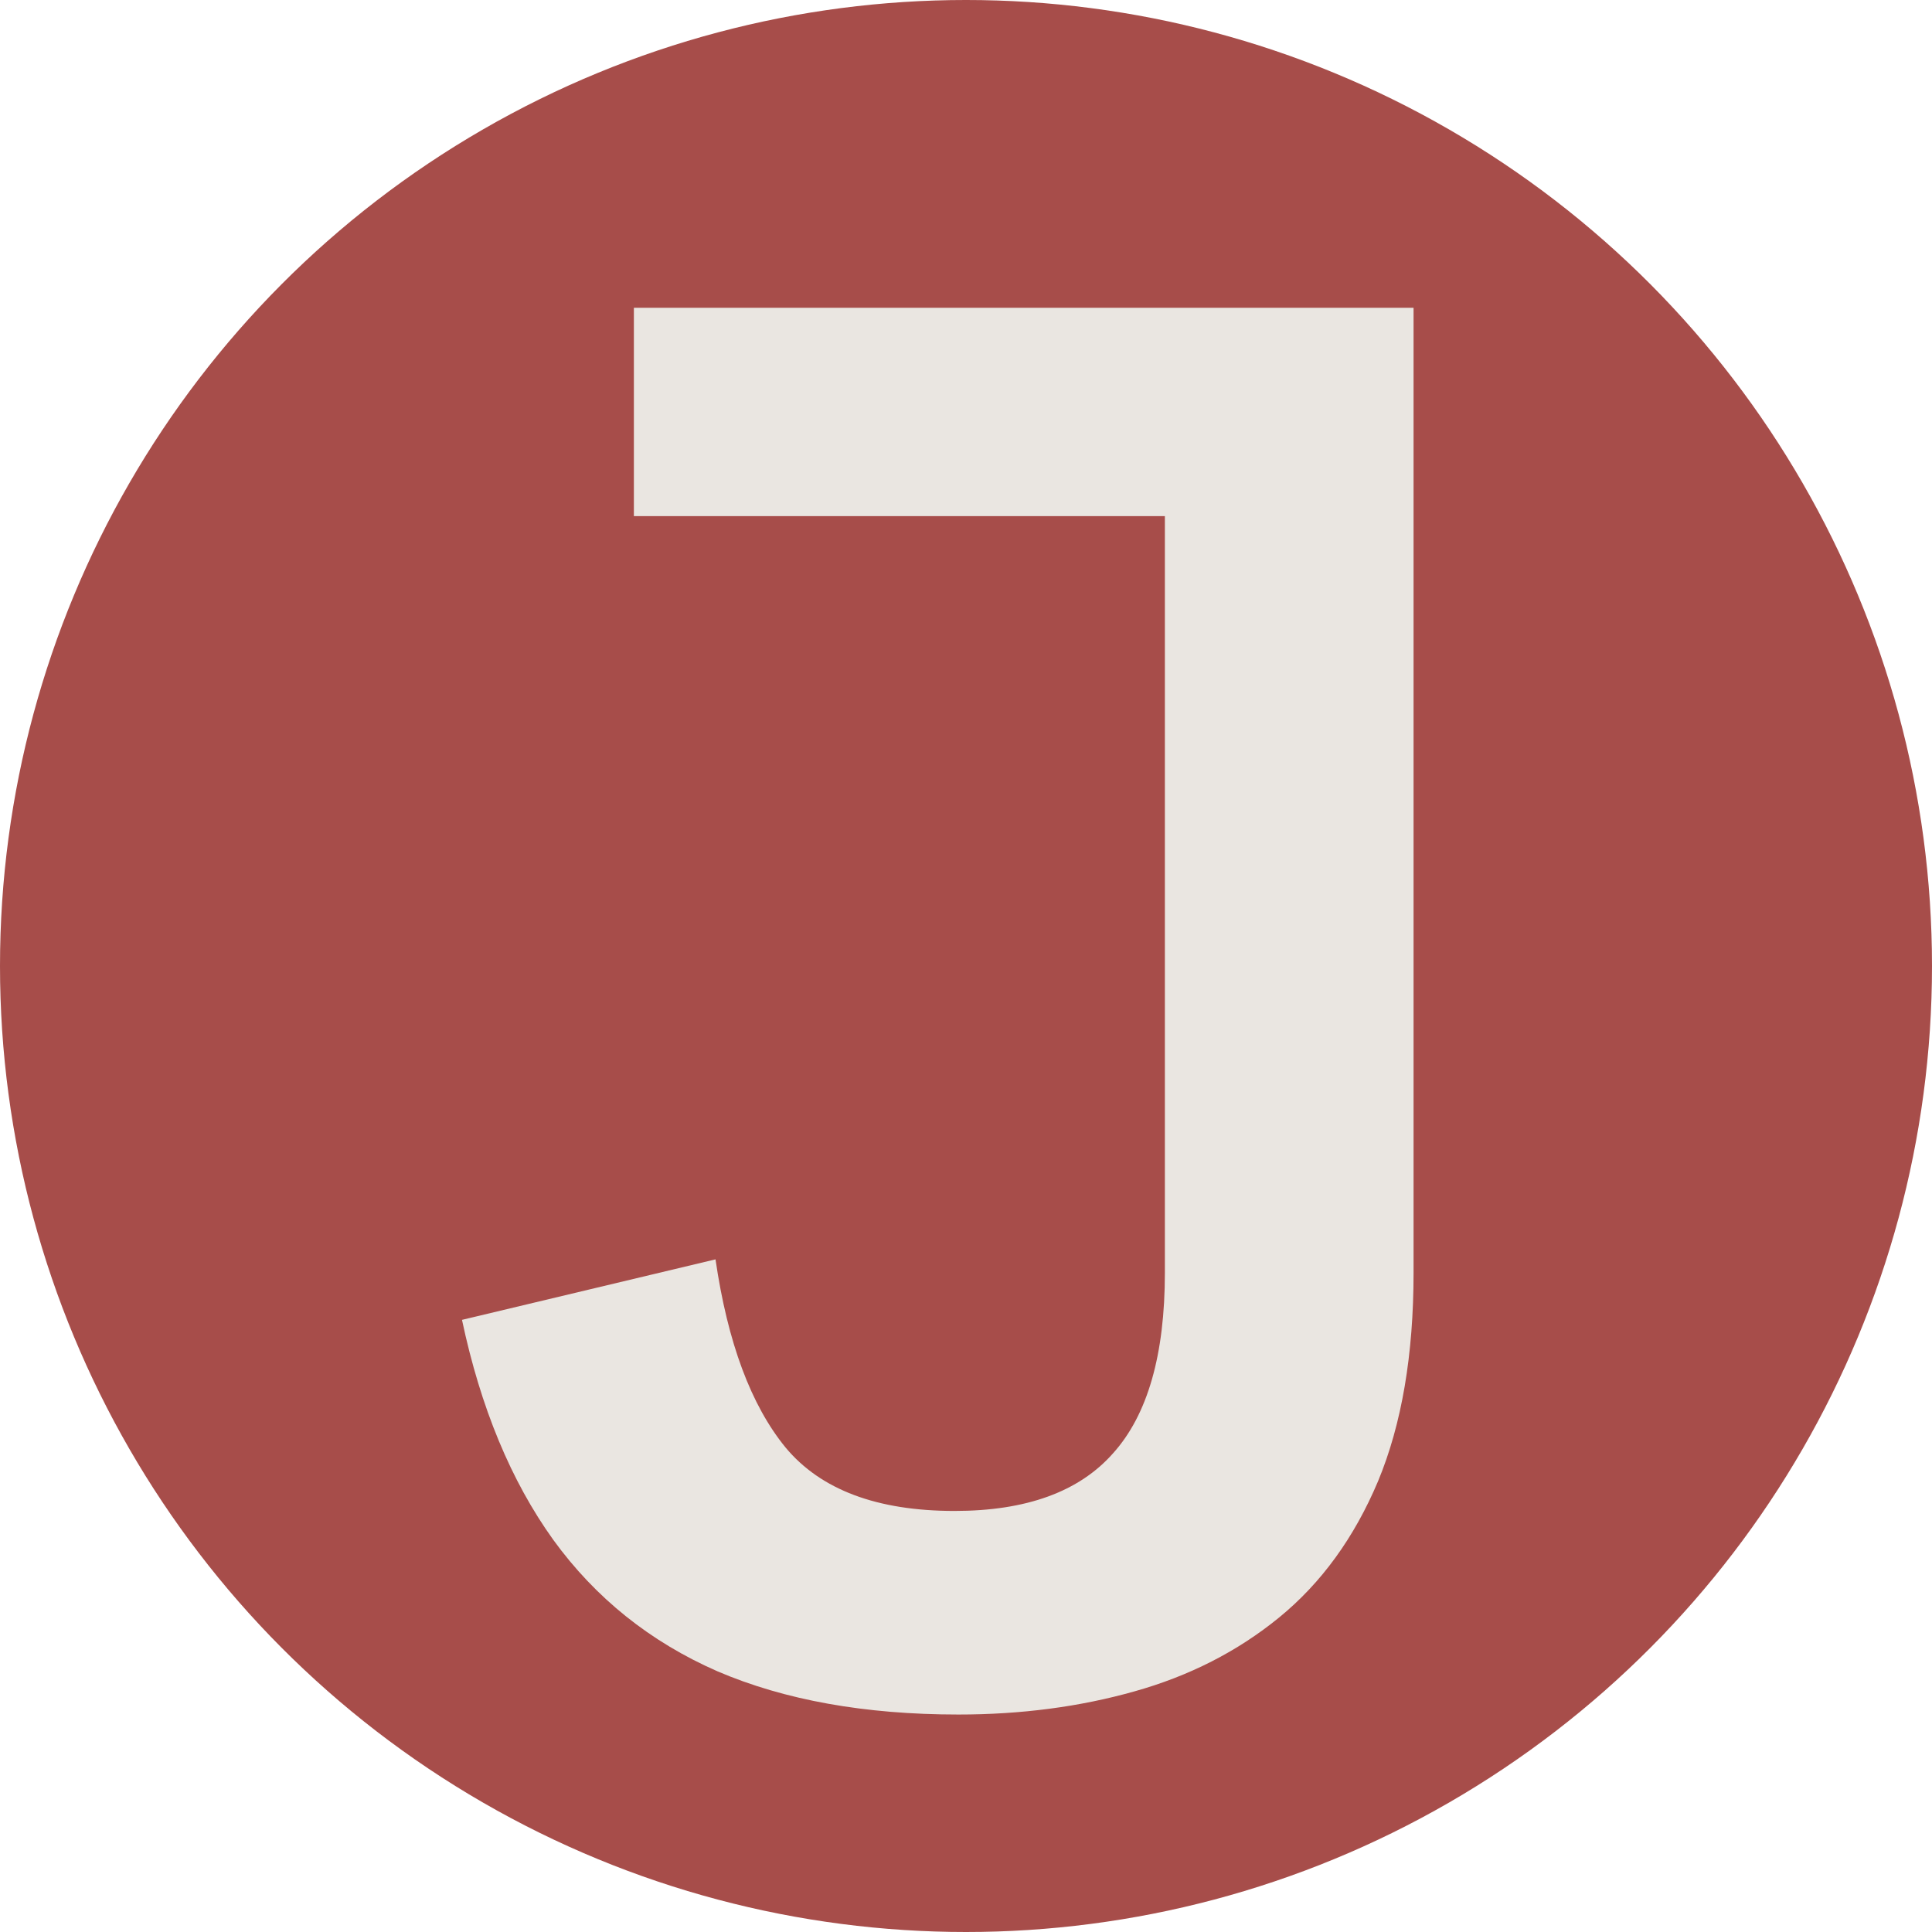
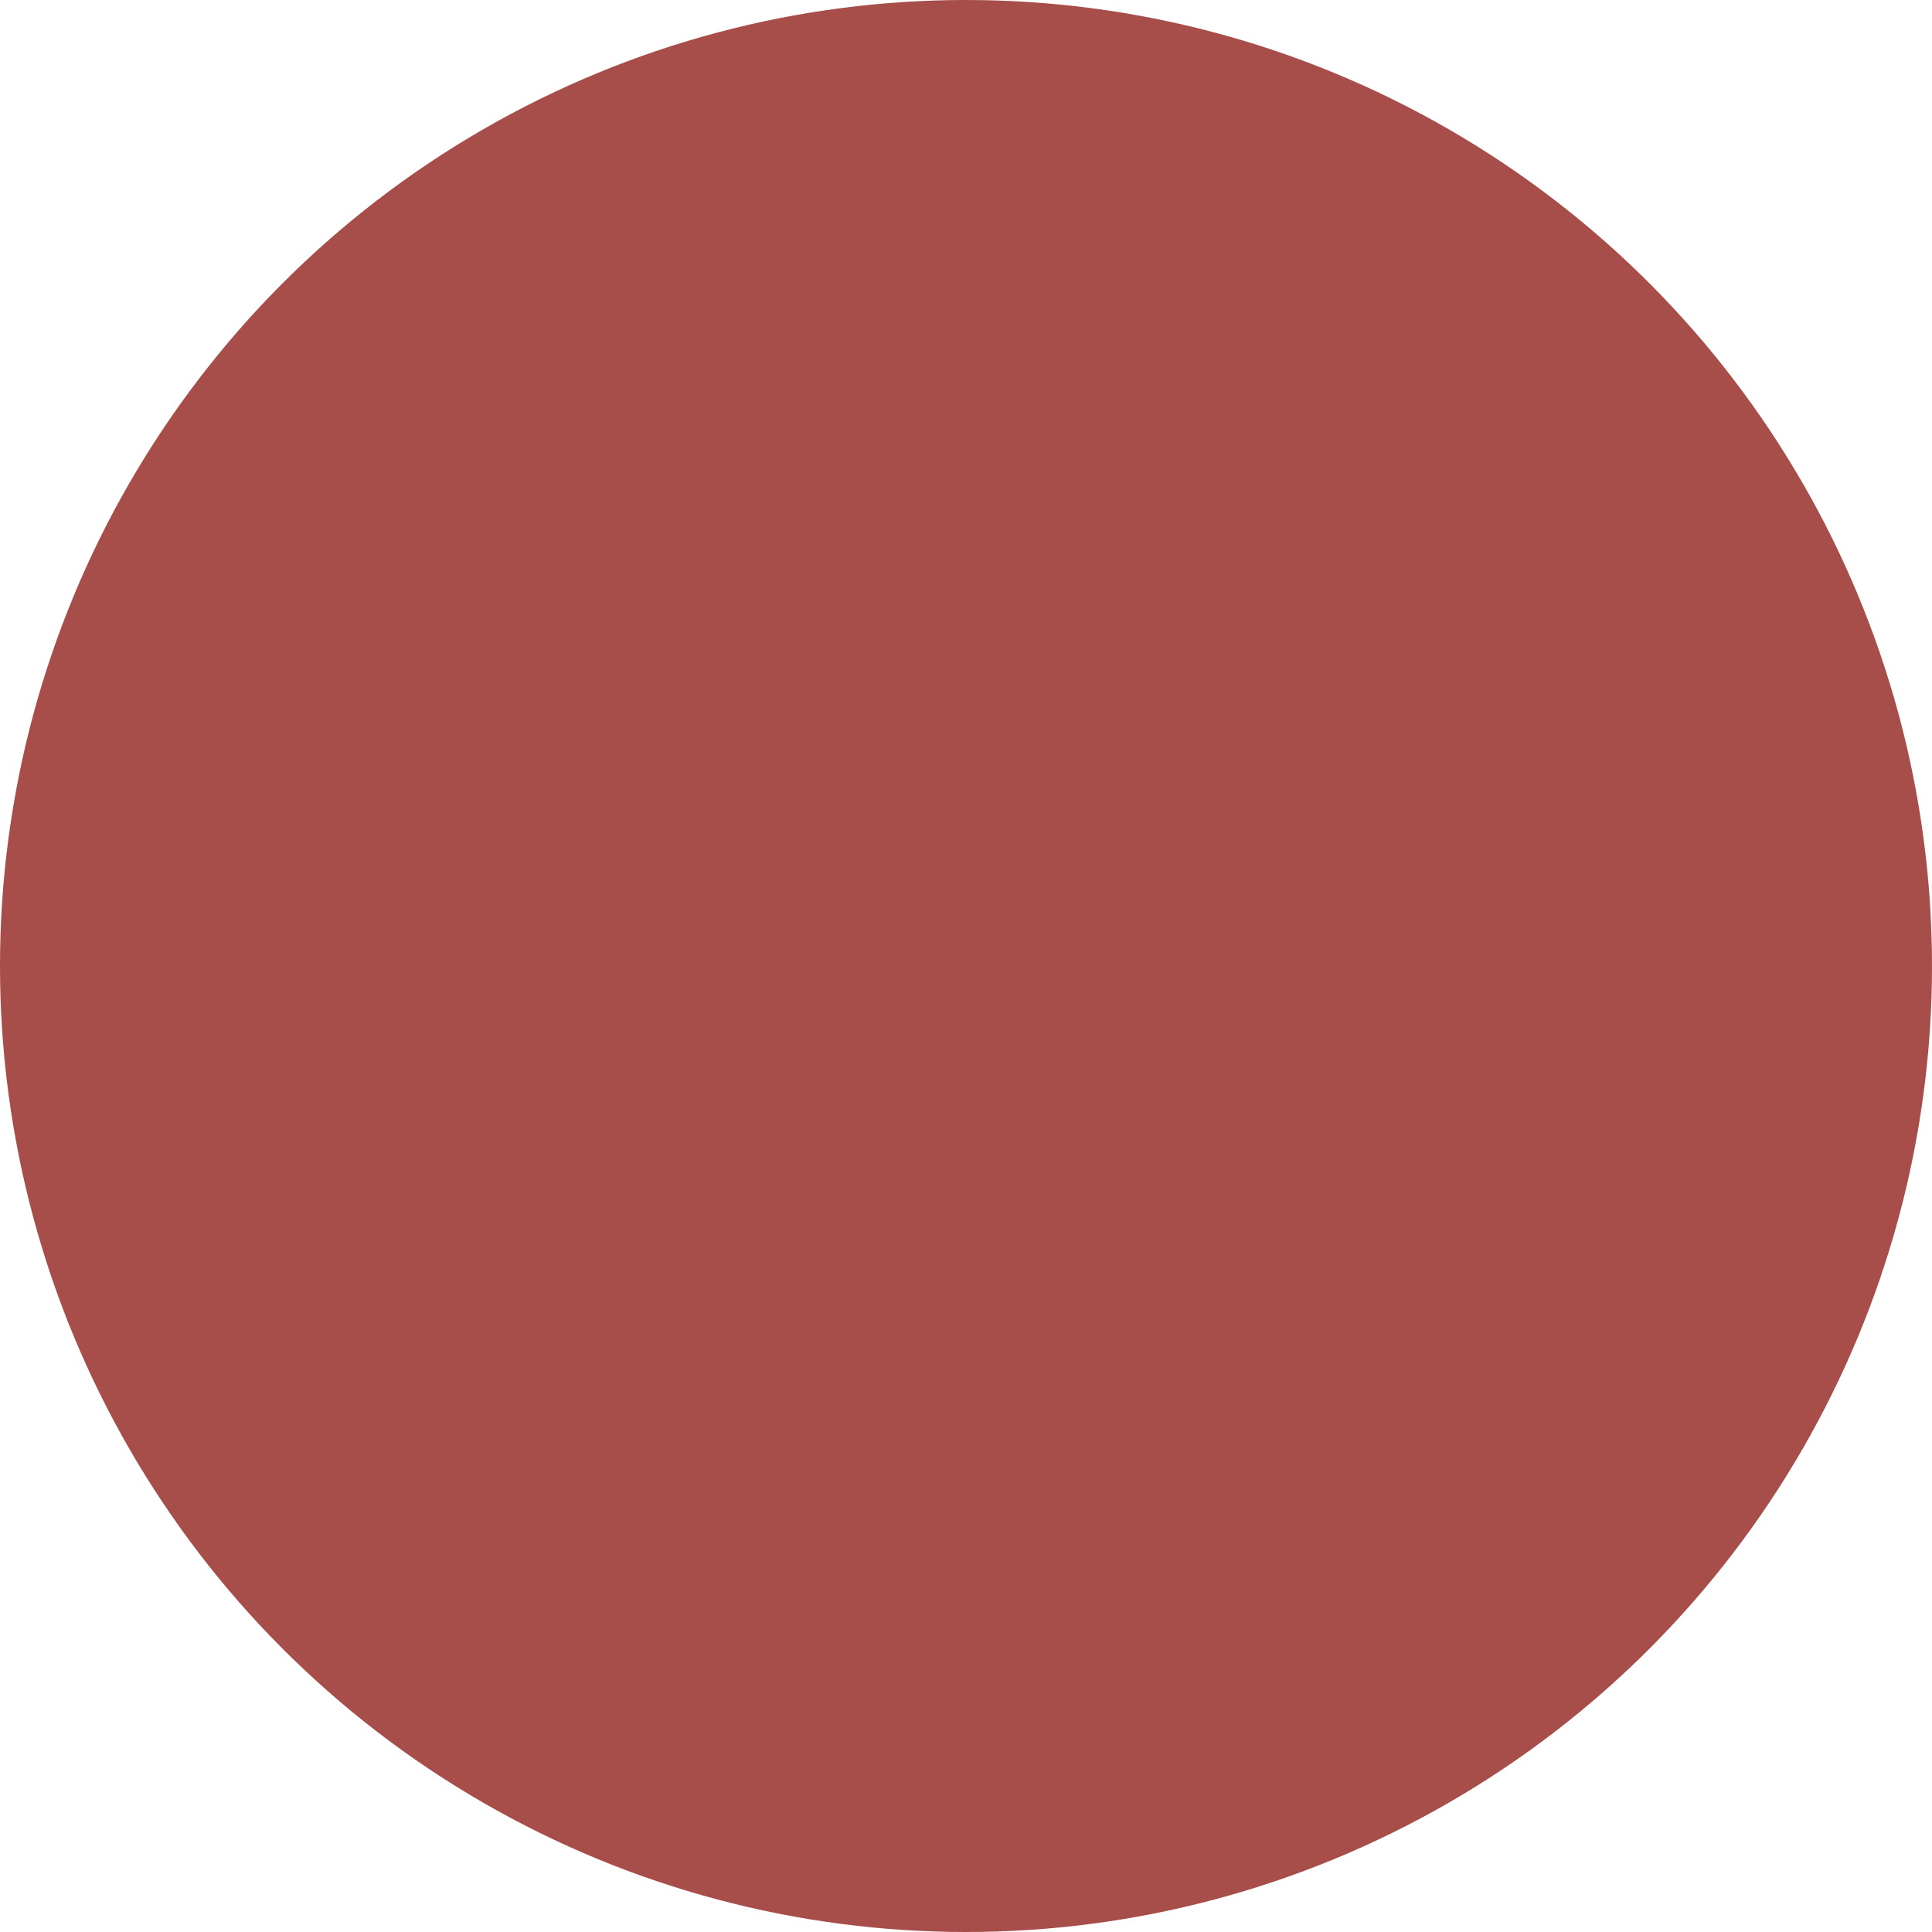
<svg xmlns="http://www.w3.org/2000/svg" aria-hidden="true" role="img" width="32" height="32" viewBox="0 0 32 32" fill="none">
  <circle cx="16" cy="16" r="16" fill="#A74D4A" />
-   <path d="M15.874 28.398C14.326 28.398 12.996 28.159 11.883 27.682C10.769 27.194 9.863 26.468 9.163 25.503C8.463 24.528 7.96 23.314 7.652 21.861L11.851 20.859C12.052 22.237 12.439 23.276 13.012 23.976C13.595 24.676 14.528 25.026 15.811 25.026C16.998 25.026 17.873 24.708 18.435 24.072C19.008 23.436 19.294 22.439 19.294 21.082V8.549H10.499V5.098H23.413V21.082C23.413 22.439 23.217 23.589 22.825 24.533C22.432 25.466 21.886 26.219 21.186 26.791C20.497 27.353 19.697 27.761 18.785 28.016C17.884 28.27 16.913 28.398 15.874 28.398Z" fill="#EAE6E1" />
</svg>